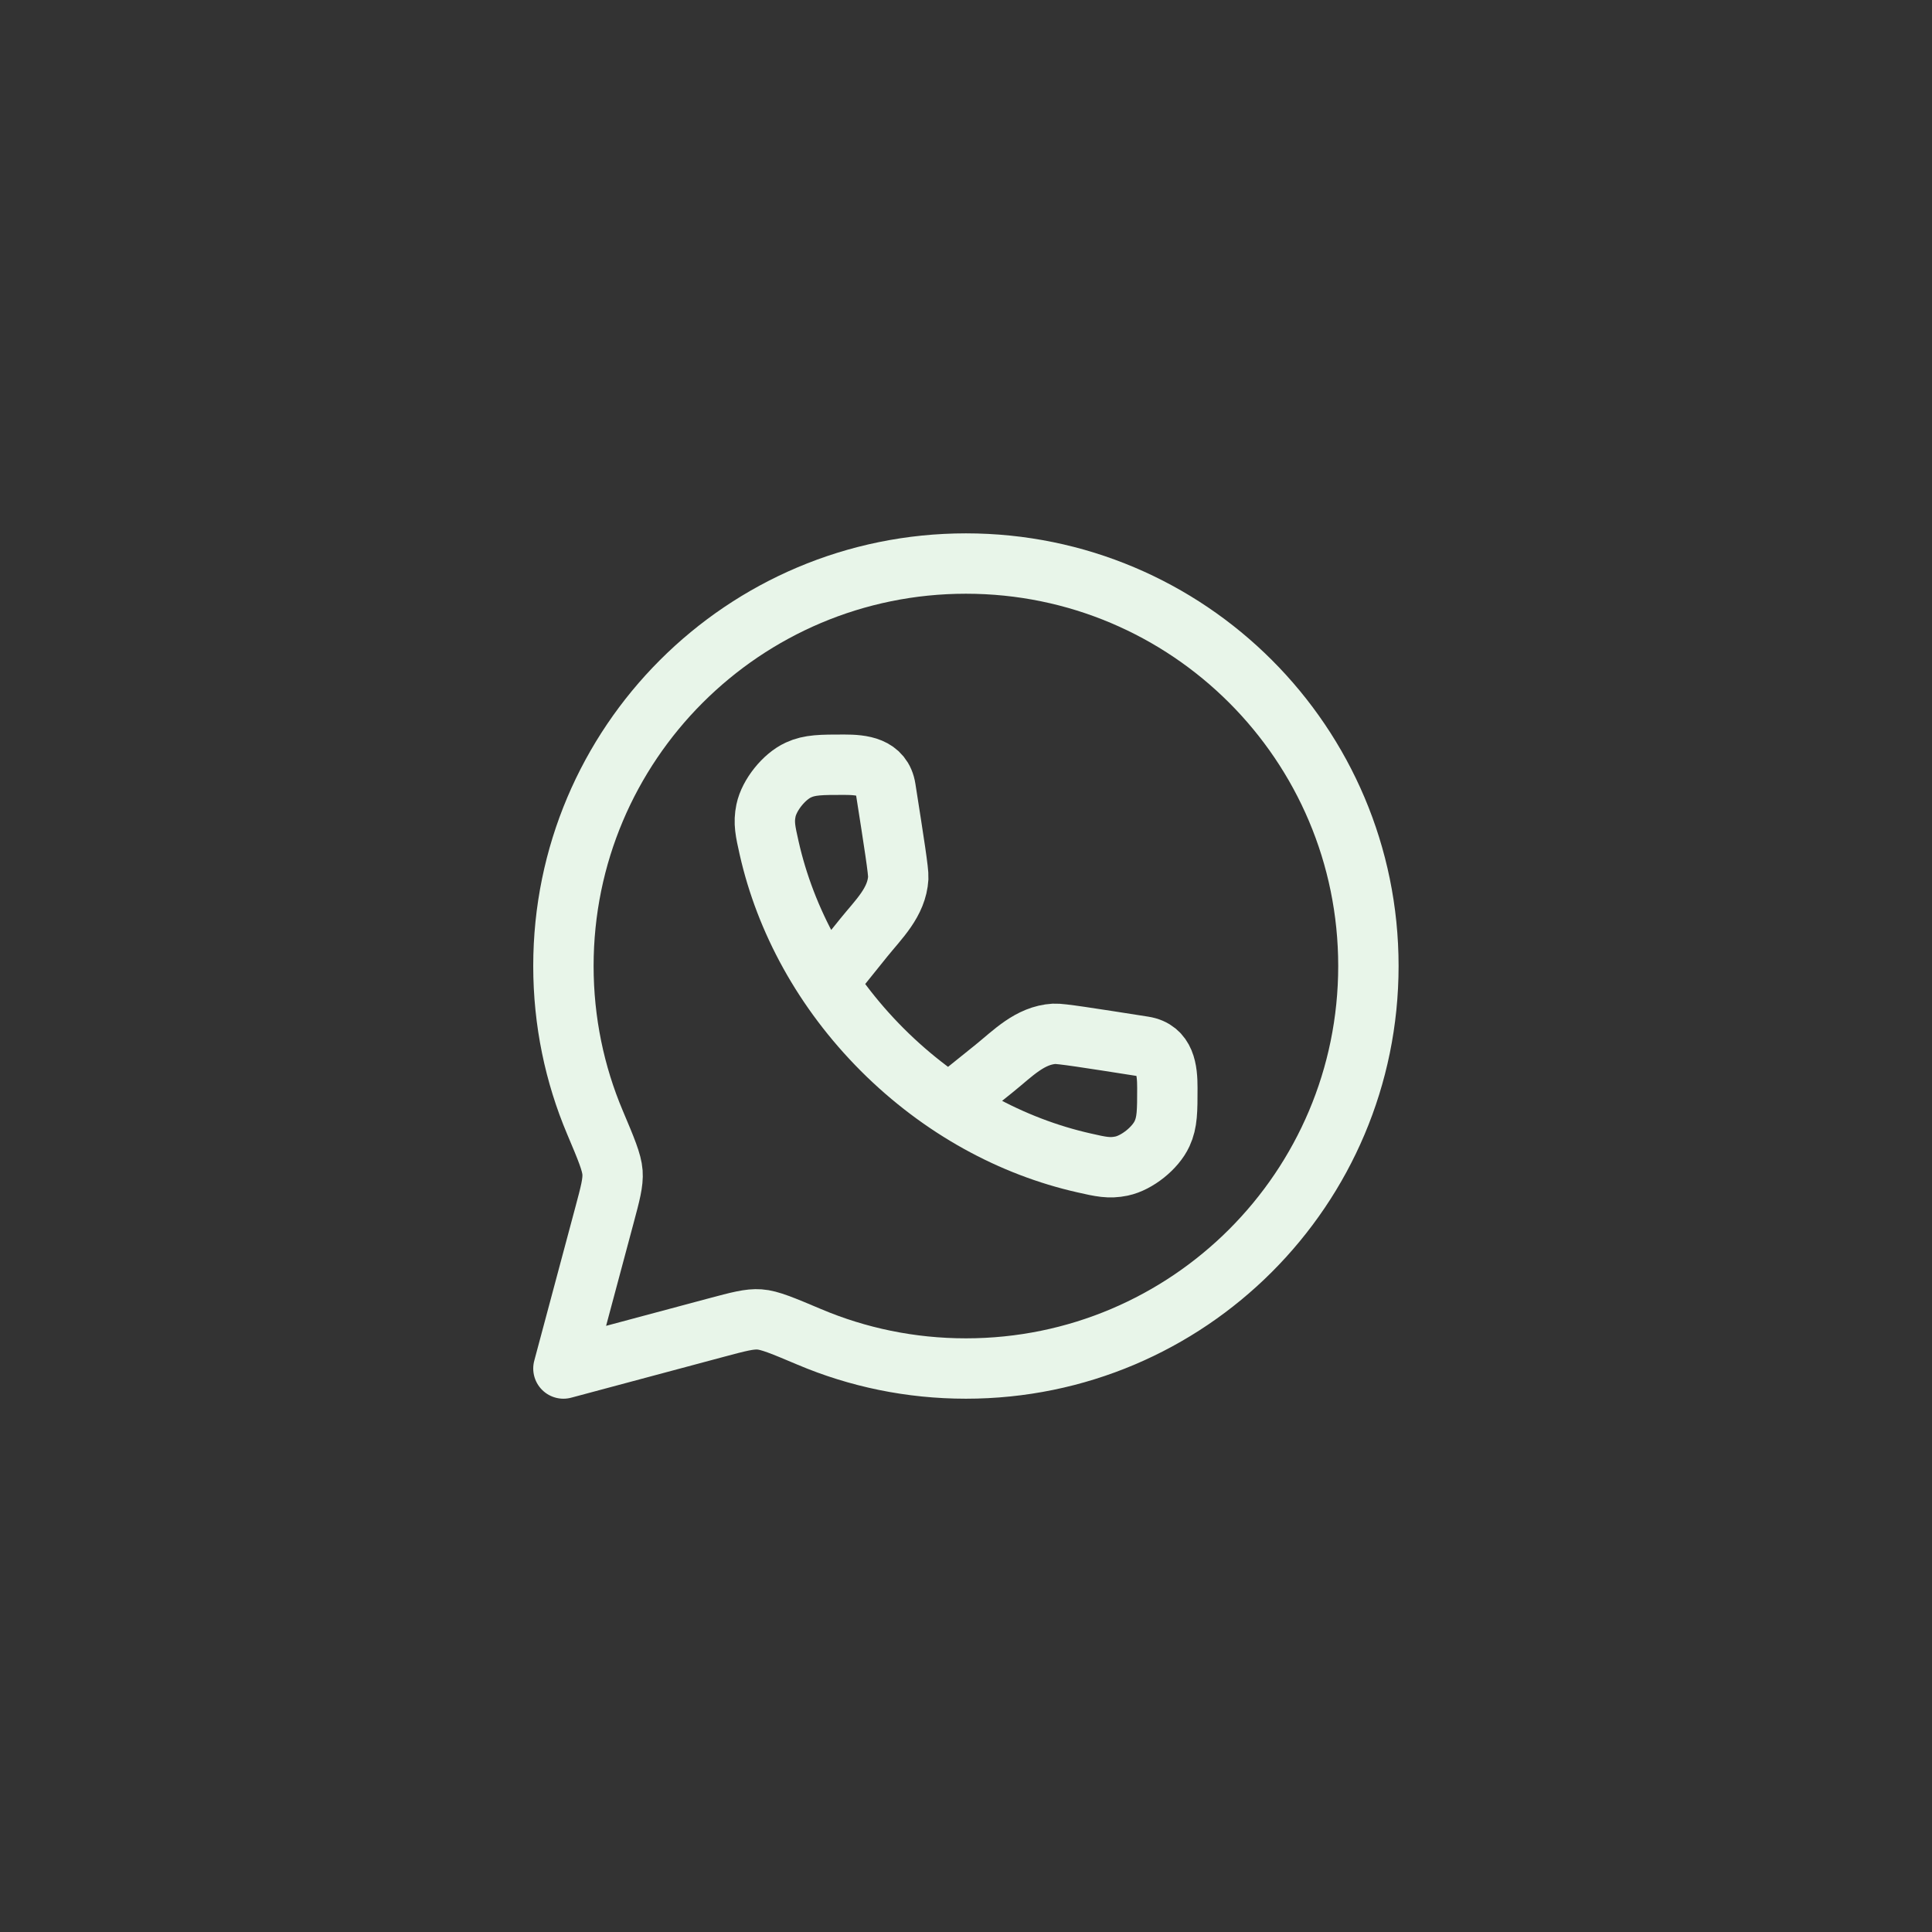
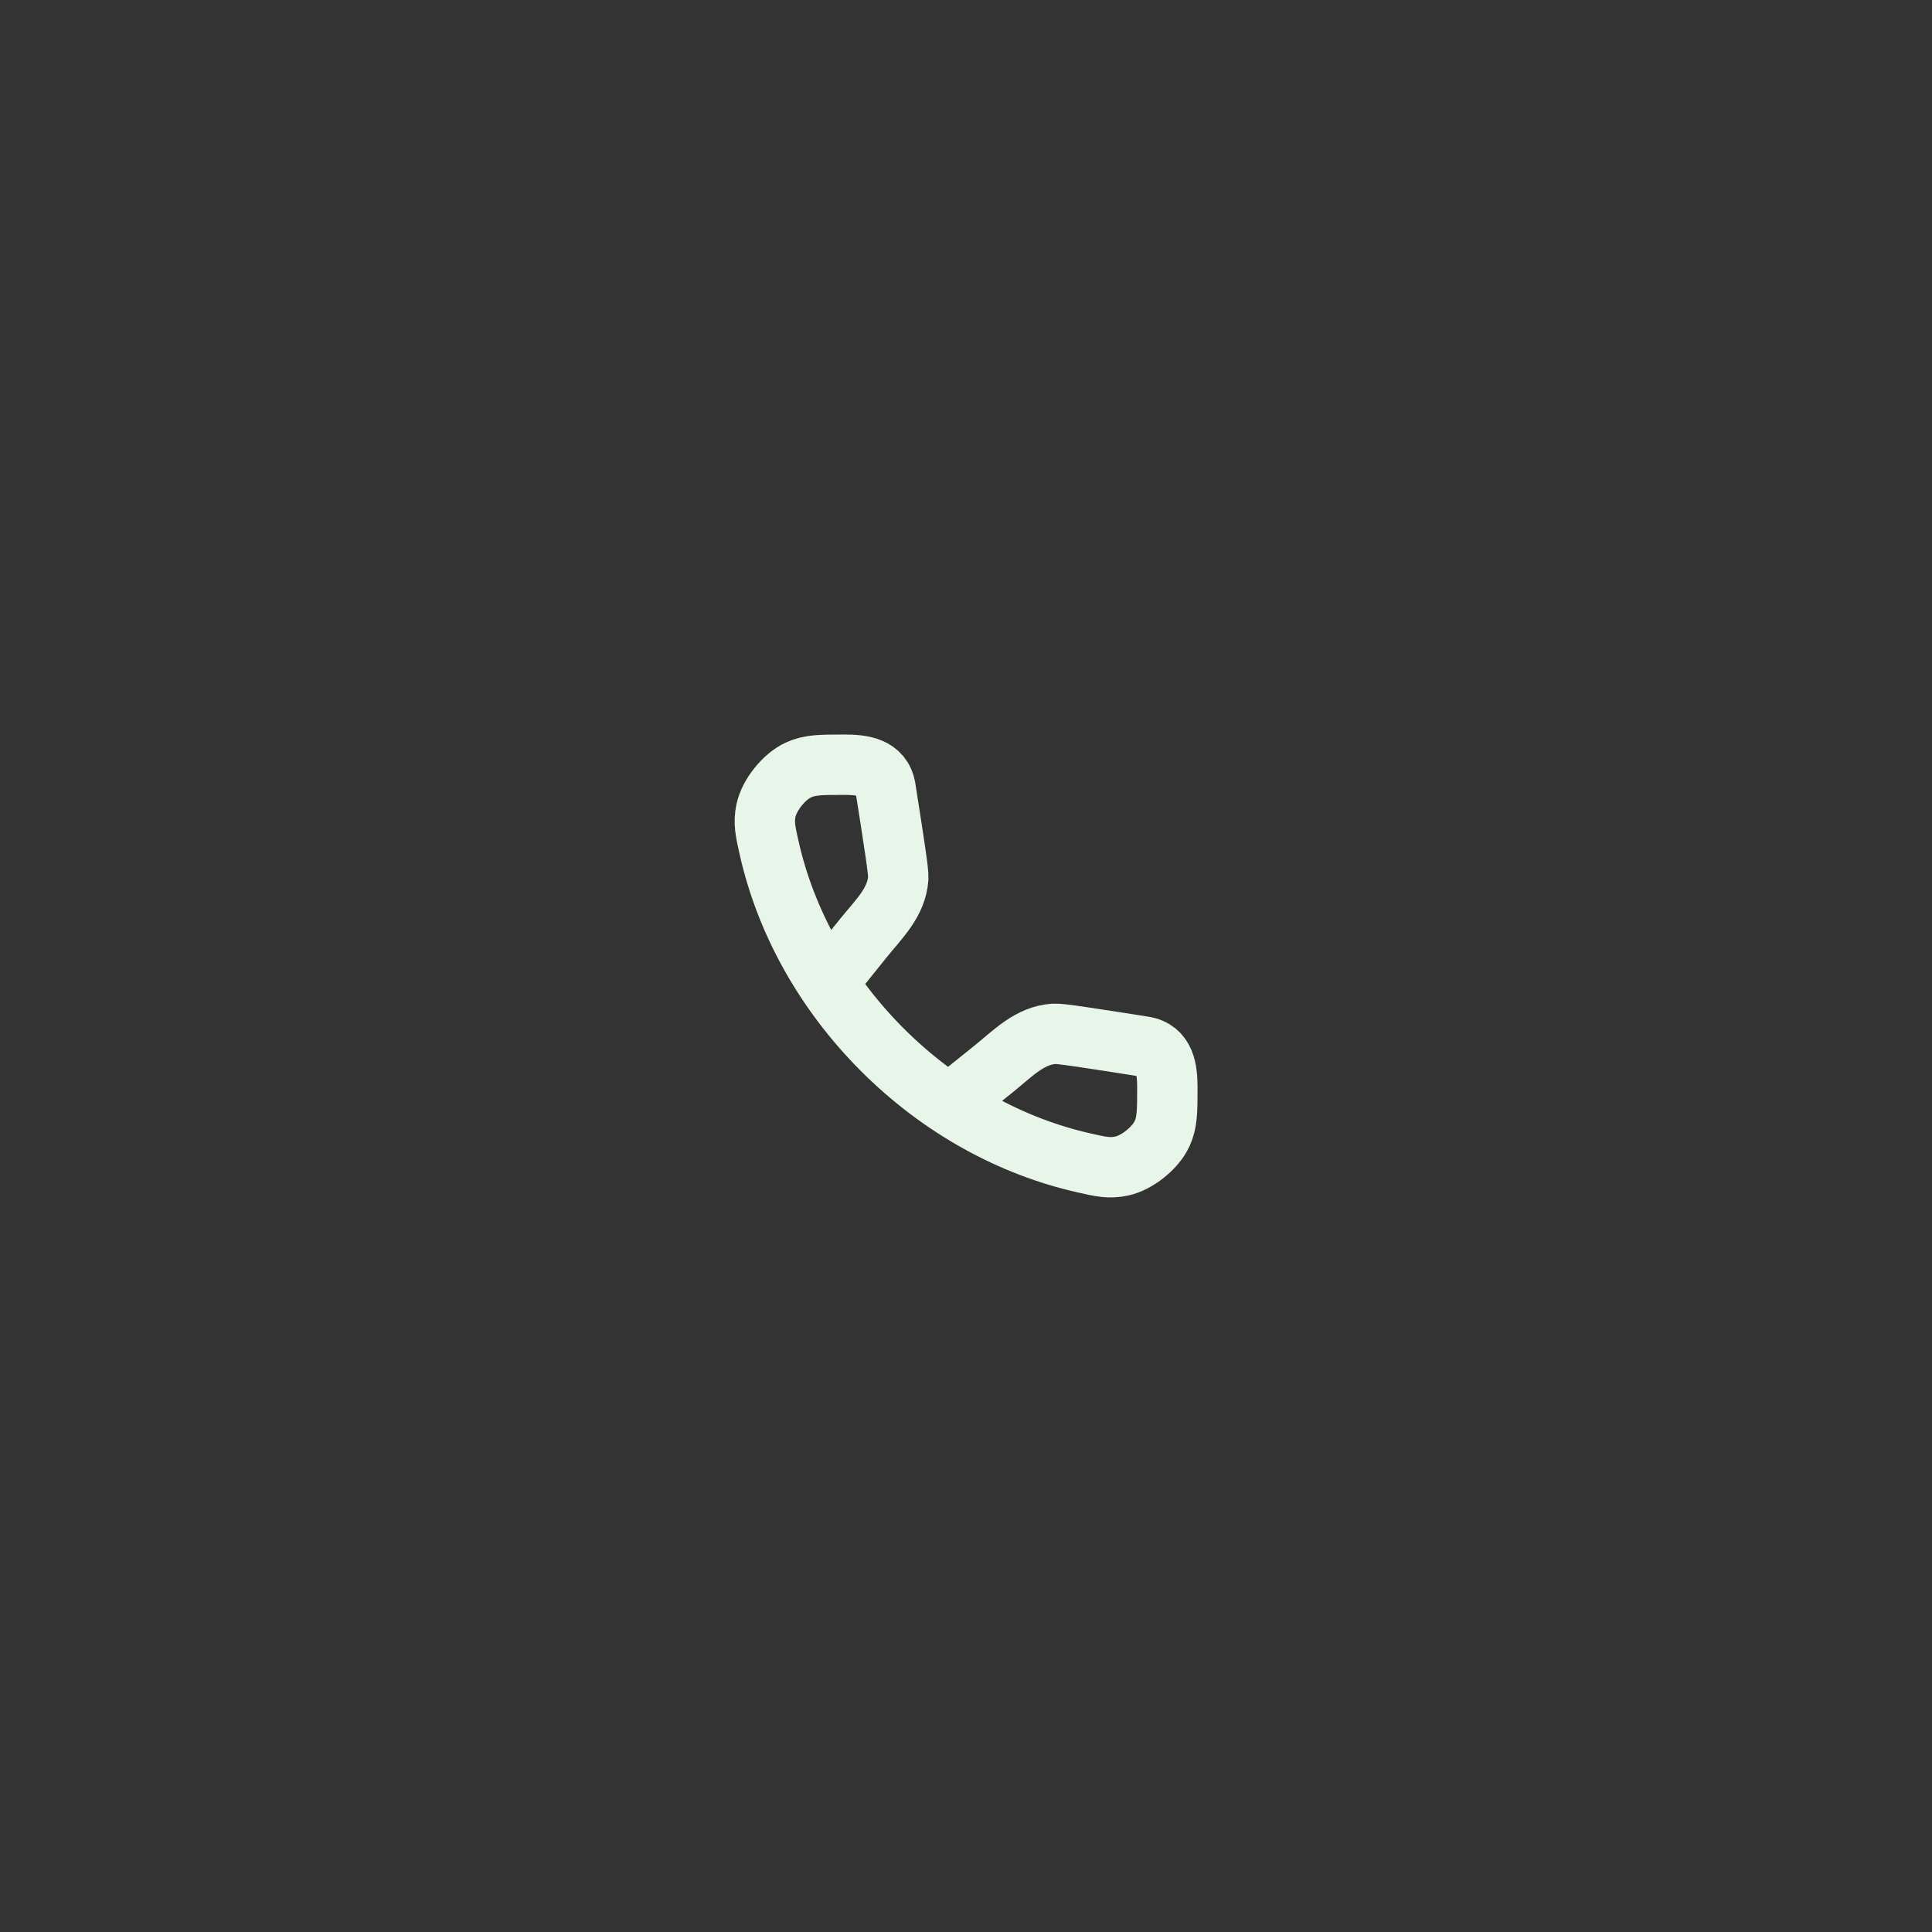
<svg xmlns="http://www.w3.org/2000/svg" width="32" height="32" viewBox="0 0 32 32" fill="none">
  <rect x="0" y="0" width="32" height="32" fill="#333333" stroke="none" />
-   <path d="M15.999 22.667C19.681 22.667 22.665 19.682 22.665 16C22.665 12.318 19.681 9.334 15.999 9.334C12.317 9.334 9.332 12.318 9.332 16C9.332 16.919 9.518 17.795 9.855 18.592C10.041 19.032 10.133 19.252 10.145 19.419C10.157 19.585 10.108 19.768 10.01 20.134L9.332 22.667L11.864 21.989C12.231 21.891 12.414 21.842 12.58 21.854C12.746 21.865 12.967 21.958 13.407 22.144C14.204 22.481 15.079 22.667 15.999 22.667Z" stroke="#E8F5E9" stroke-linejoin="round" />
  <path d="M13.727 16.251L14.307 15.53C14.552 15.226 14.855 14.943 14.878 14.539C14.884 14.437 14.812 13.978 14.668 13.06C14.612 12.699 14.275 12.666 13.983 12.666C13.603 12.666 13.413 12.666 13.225 12.753C12.986 12.862 12.741 13.168 12.687 13.425C12.645 13.628 12.677 13.768 12.74 14.048C13.008 15.236 13.638 16.41 14.614 17.387C15.591 18.363 16.765 18.993 17.953 19.261C18.233 19.325 18.373 19.356 18.576 19.314C18.833 19.26 19.139 19.015 19.248 18.776C19.335 18.588 19.335 18.398 19.335 18.018C19.335 17.726 19.302 17.389 18.941 17.333C18.024 17.189 17.565 17.117 17.462 17.123C17.058 17.147 16.775 17.449 16.471 17.694L15.75 18.274" stroke="#E8F5E9" />
</svg>